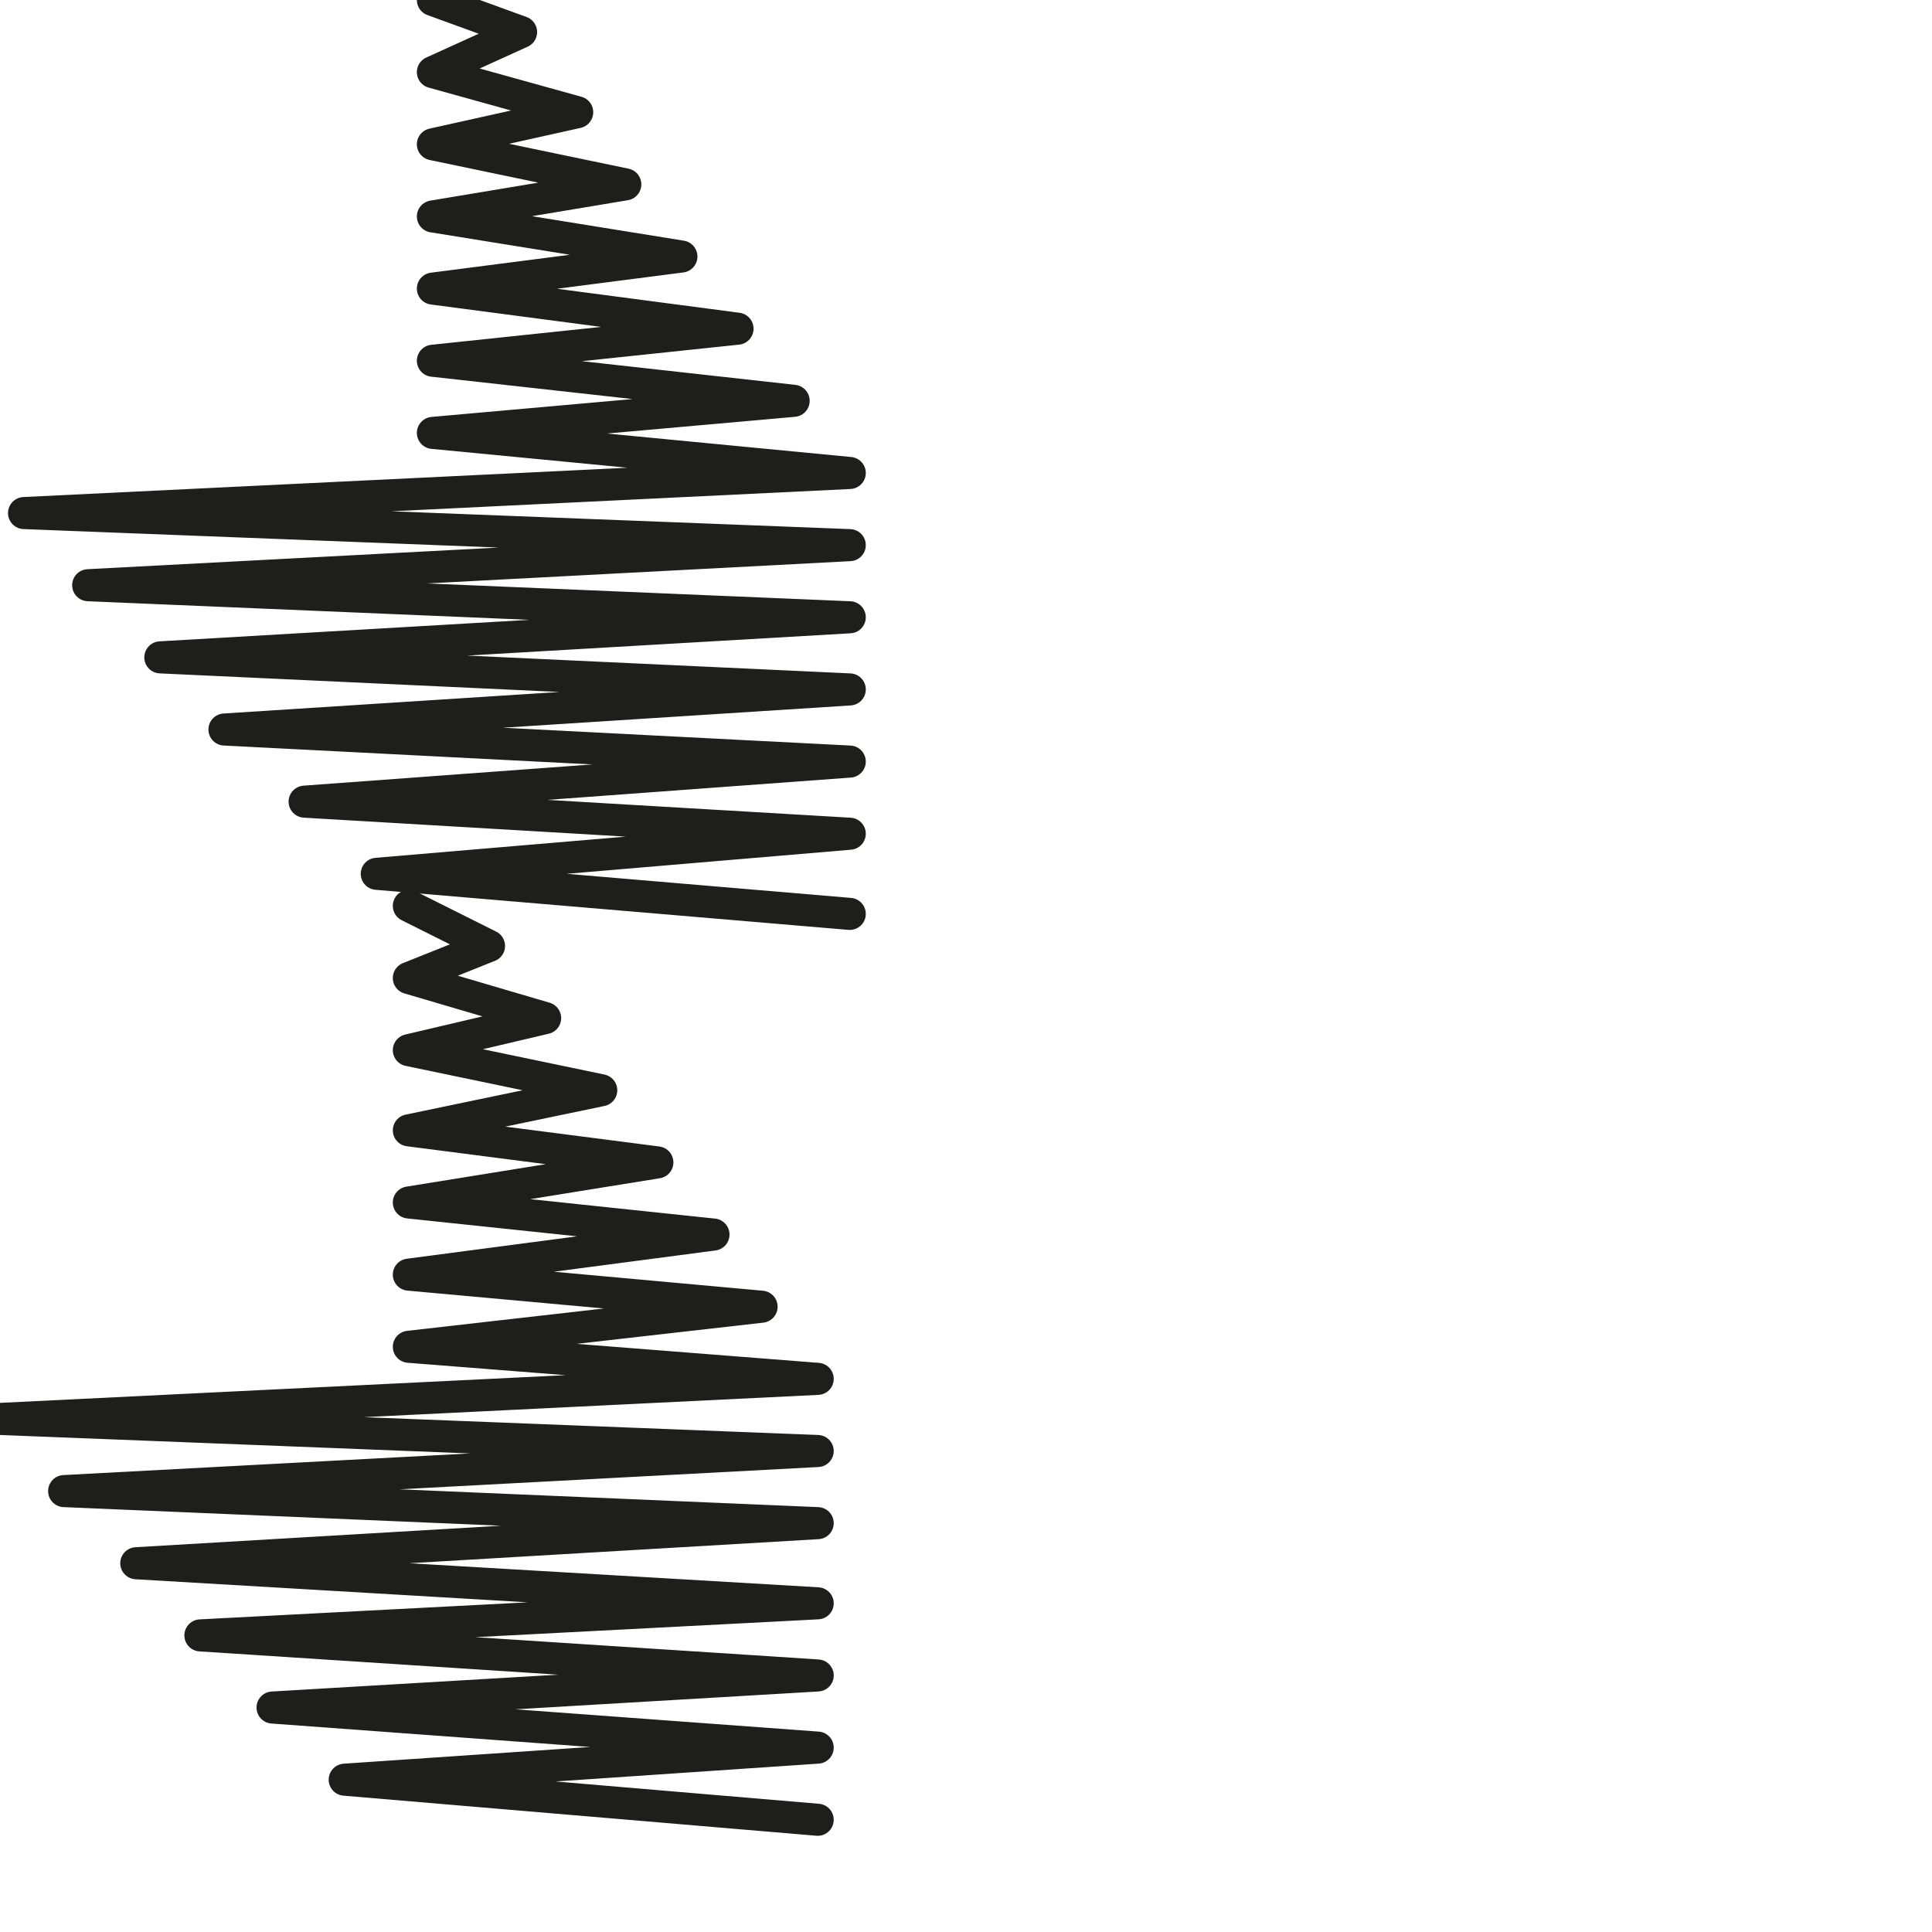
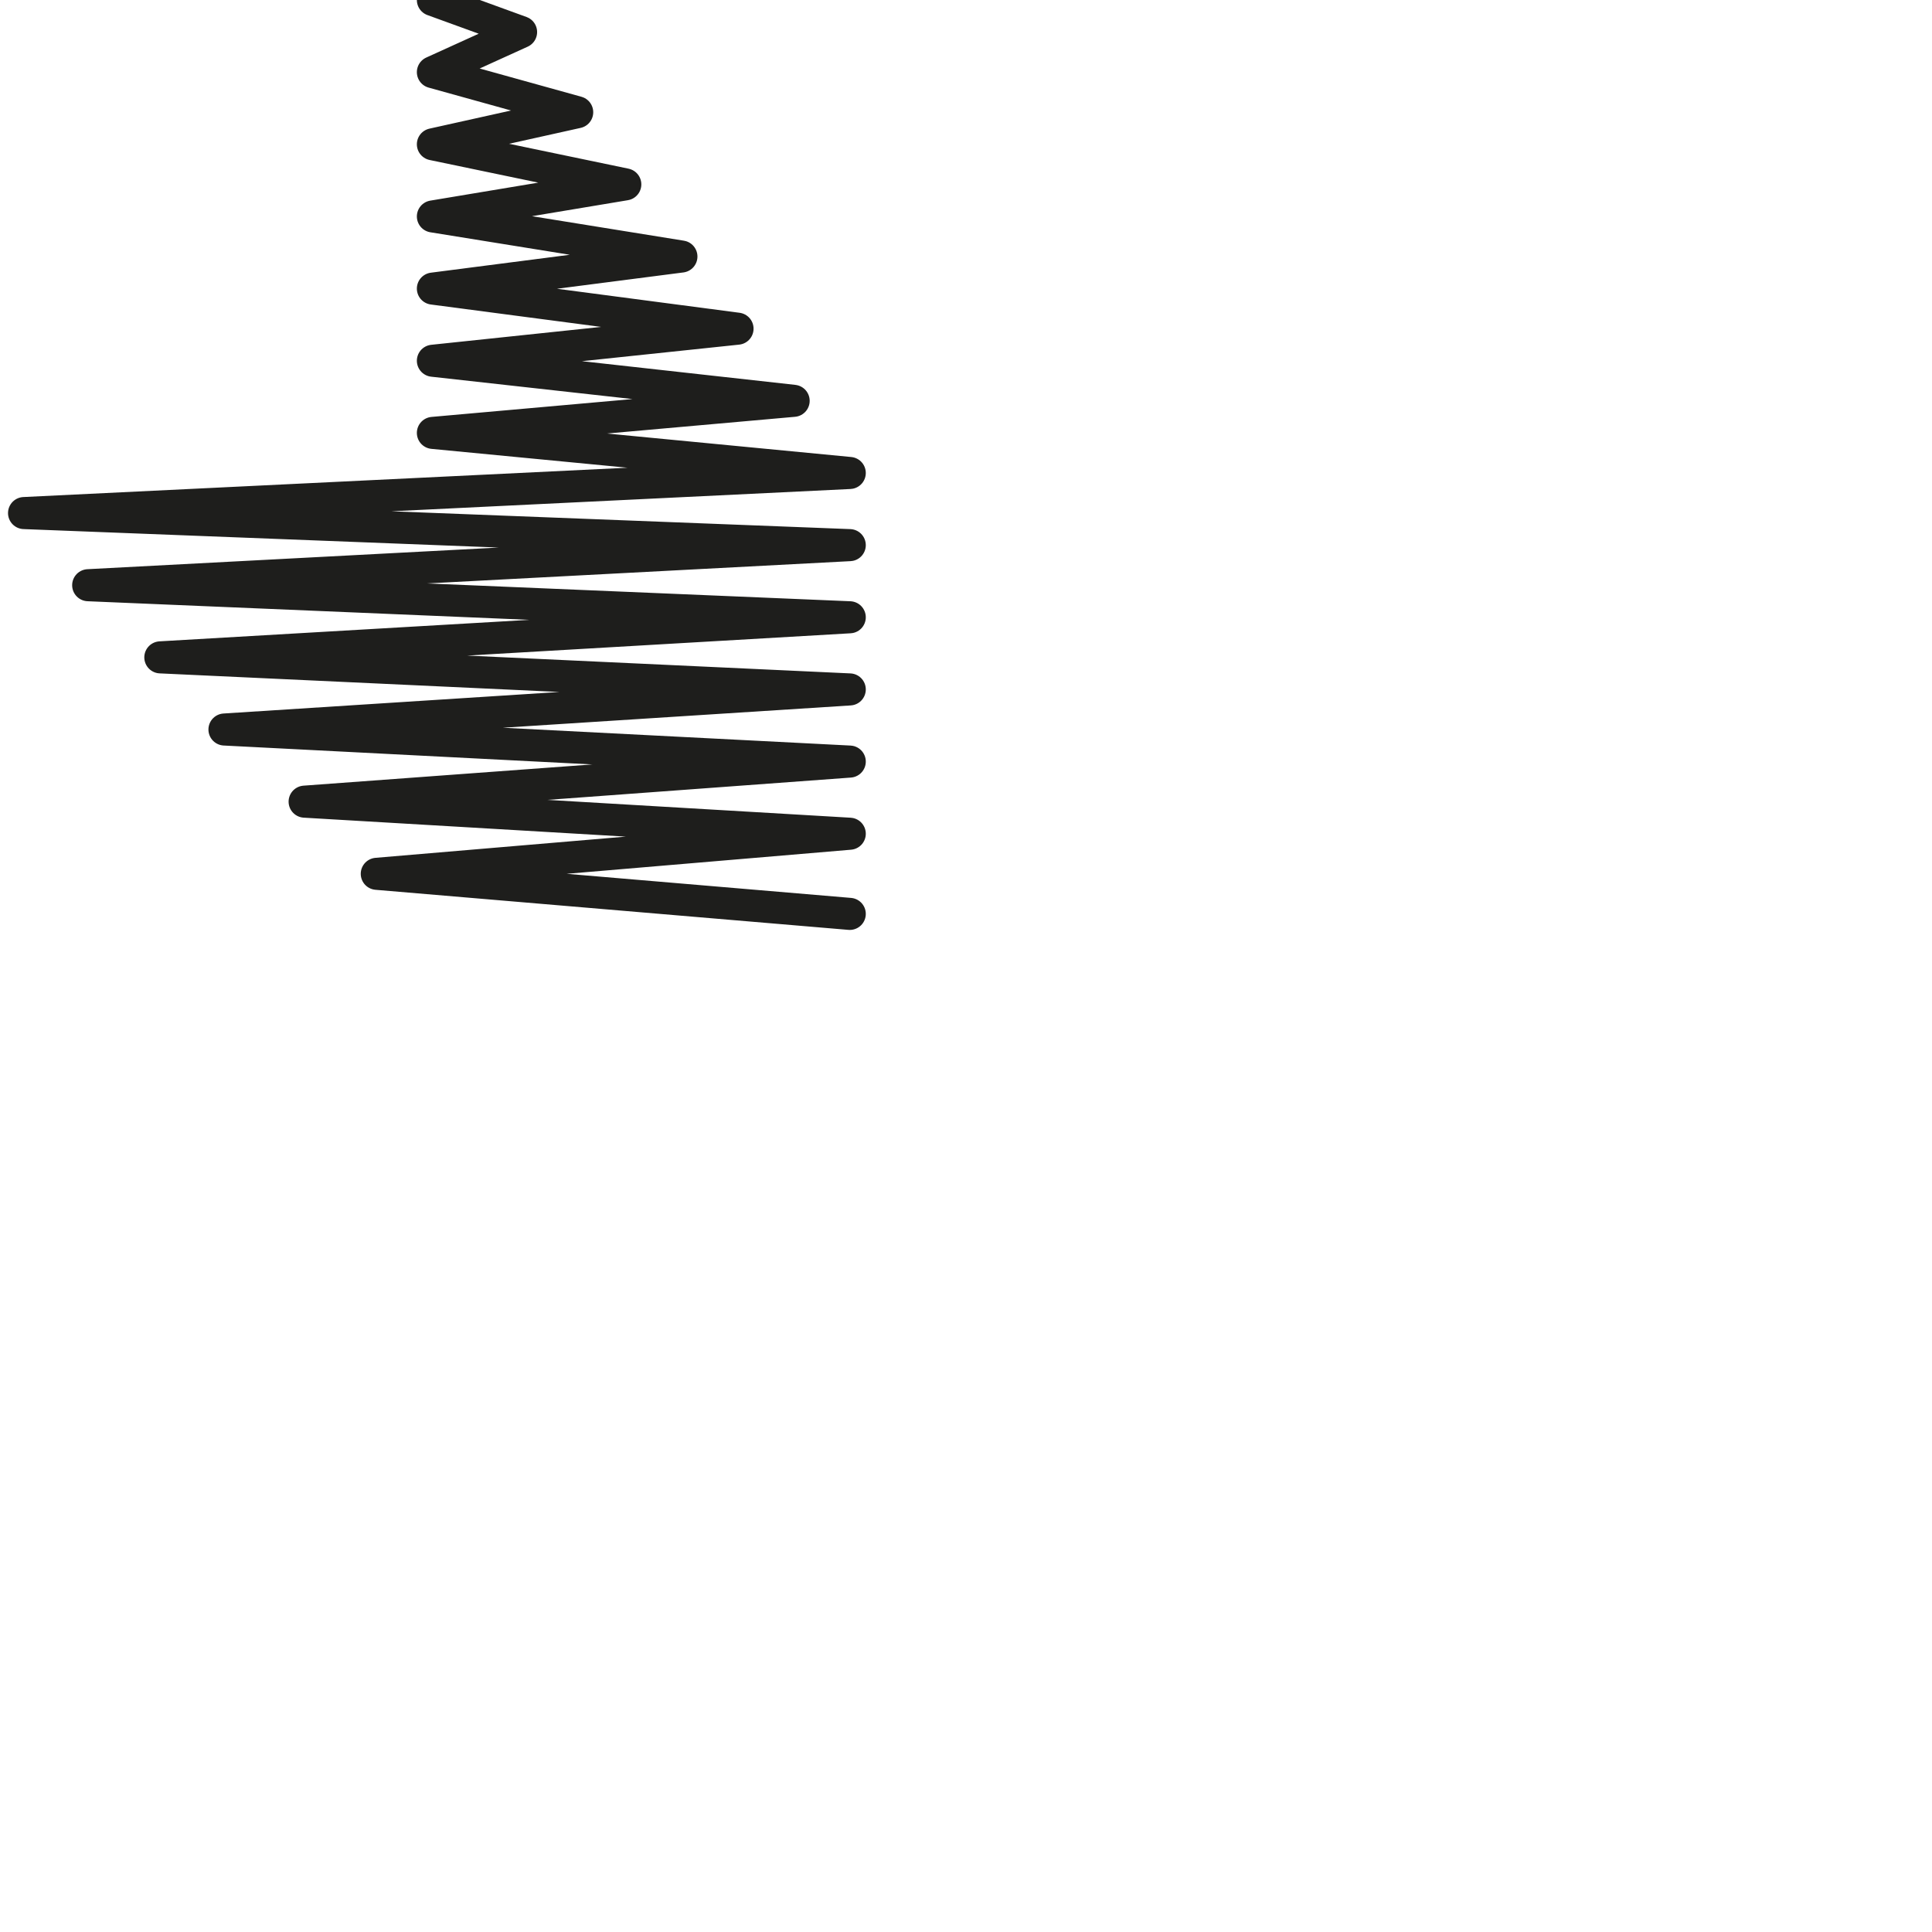
<svg xmlns="http://www.w3.org/2000/svg" version="1.1" id="Ebene_1" x="0px" y="0px" viewBox="0 0 24.1 24.1" style="enable-background:new 0 0 24.1 24.1;" xml:space="preserve">
  <style type="text/css">
	.st0{fill:none;stroke:#1E1E1C;stroke-width:0.4;stroke-linecap:round;stroke-linejoin:round;}
</style>
  <g>
    <polyline class="st0" points="5.4,0 6.5,0.4 5.4,0.9 7.2,1.4 5.4,1.8 7.8,2.3 5.4,2.7 8.5,3.2 5.4,3.6 9.2,4.1 5.4,4.5 9.9,5    5.4,5.4 10.6,5.9 10.6,5.9 0.3,6.4 10.6,6.8 1.1,7.3 10.6,7.7 2,8.2 10.6,8.6 2.8,9.1 10.6,9.5 3.8,10 10.6,10.4 4.7,10.9    10.6,11.4  " />
-     <polyline class="st0" points="5.1,11.3 6.1,11.8 5.1,12.2 6.8,12.7 5.1,13.1 7.5,13.6 5.1,14.1 8.2,14.5 5.1,15 8.9,15.4 5.1,15.9    9.5,16.3 5.1,16.8 10.2,17.2 10.2,17.2 0,17.7 10.2,18.1 0.8,18.6 10.2,19 1.7,19.5 10.2,20 2.5,20.4 10.2,20.9 3.4,21.3    10.2,21.8 4.3,22.2 10.2,22.7  " />
  </g>
</svg>